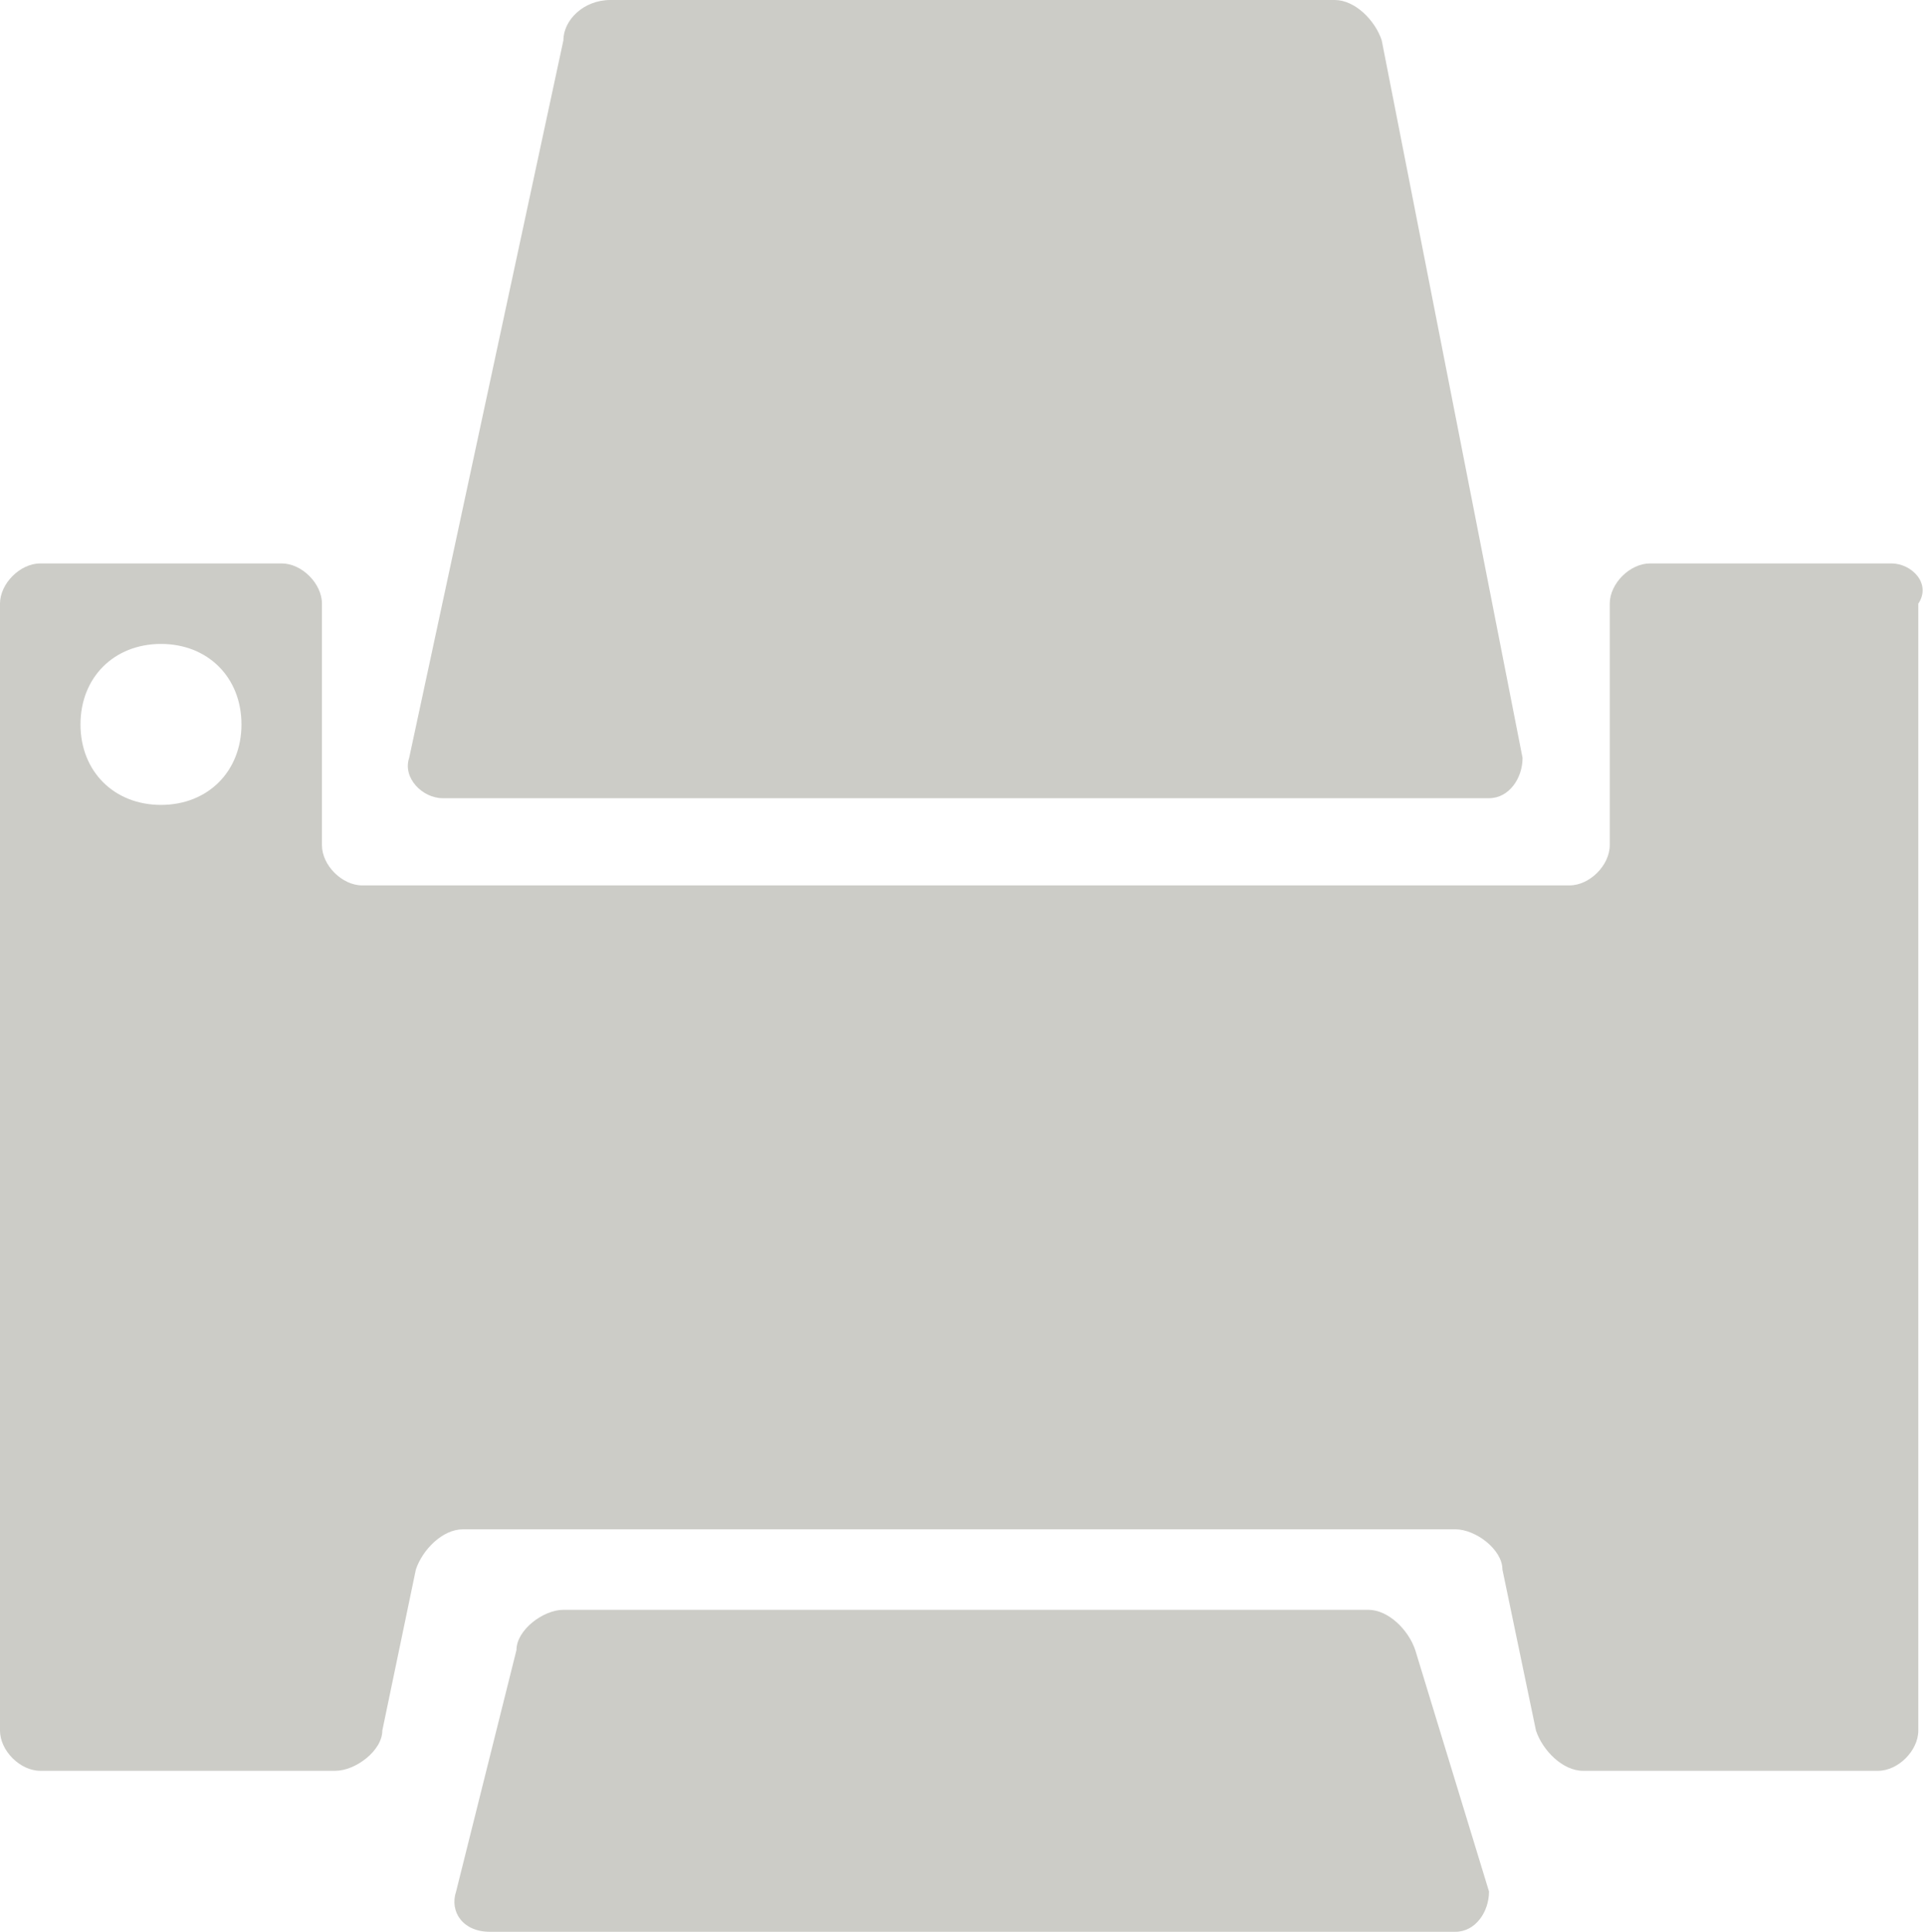
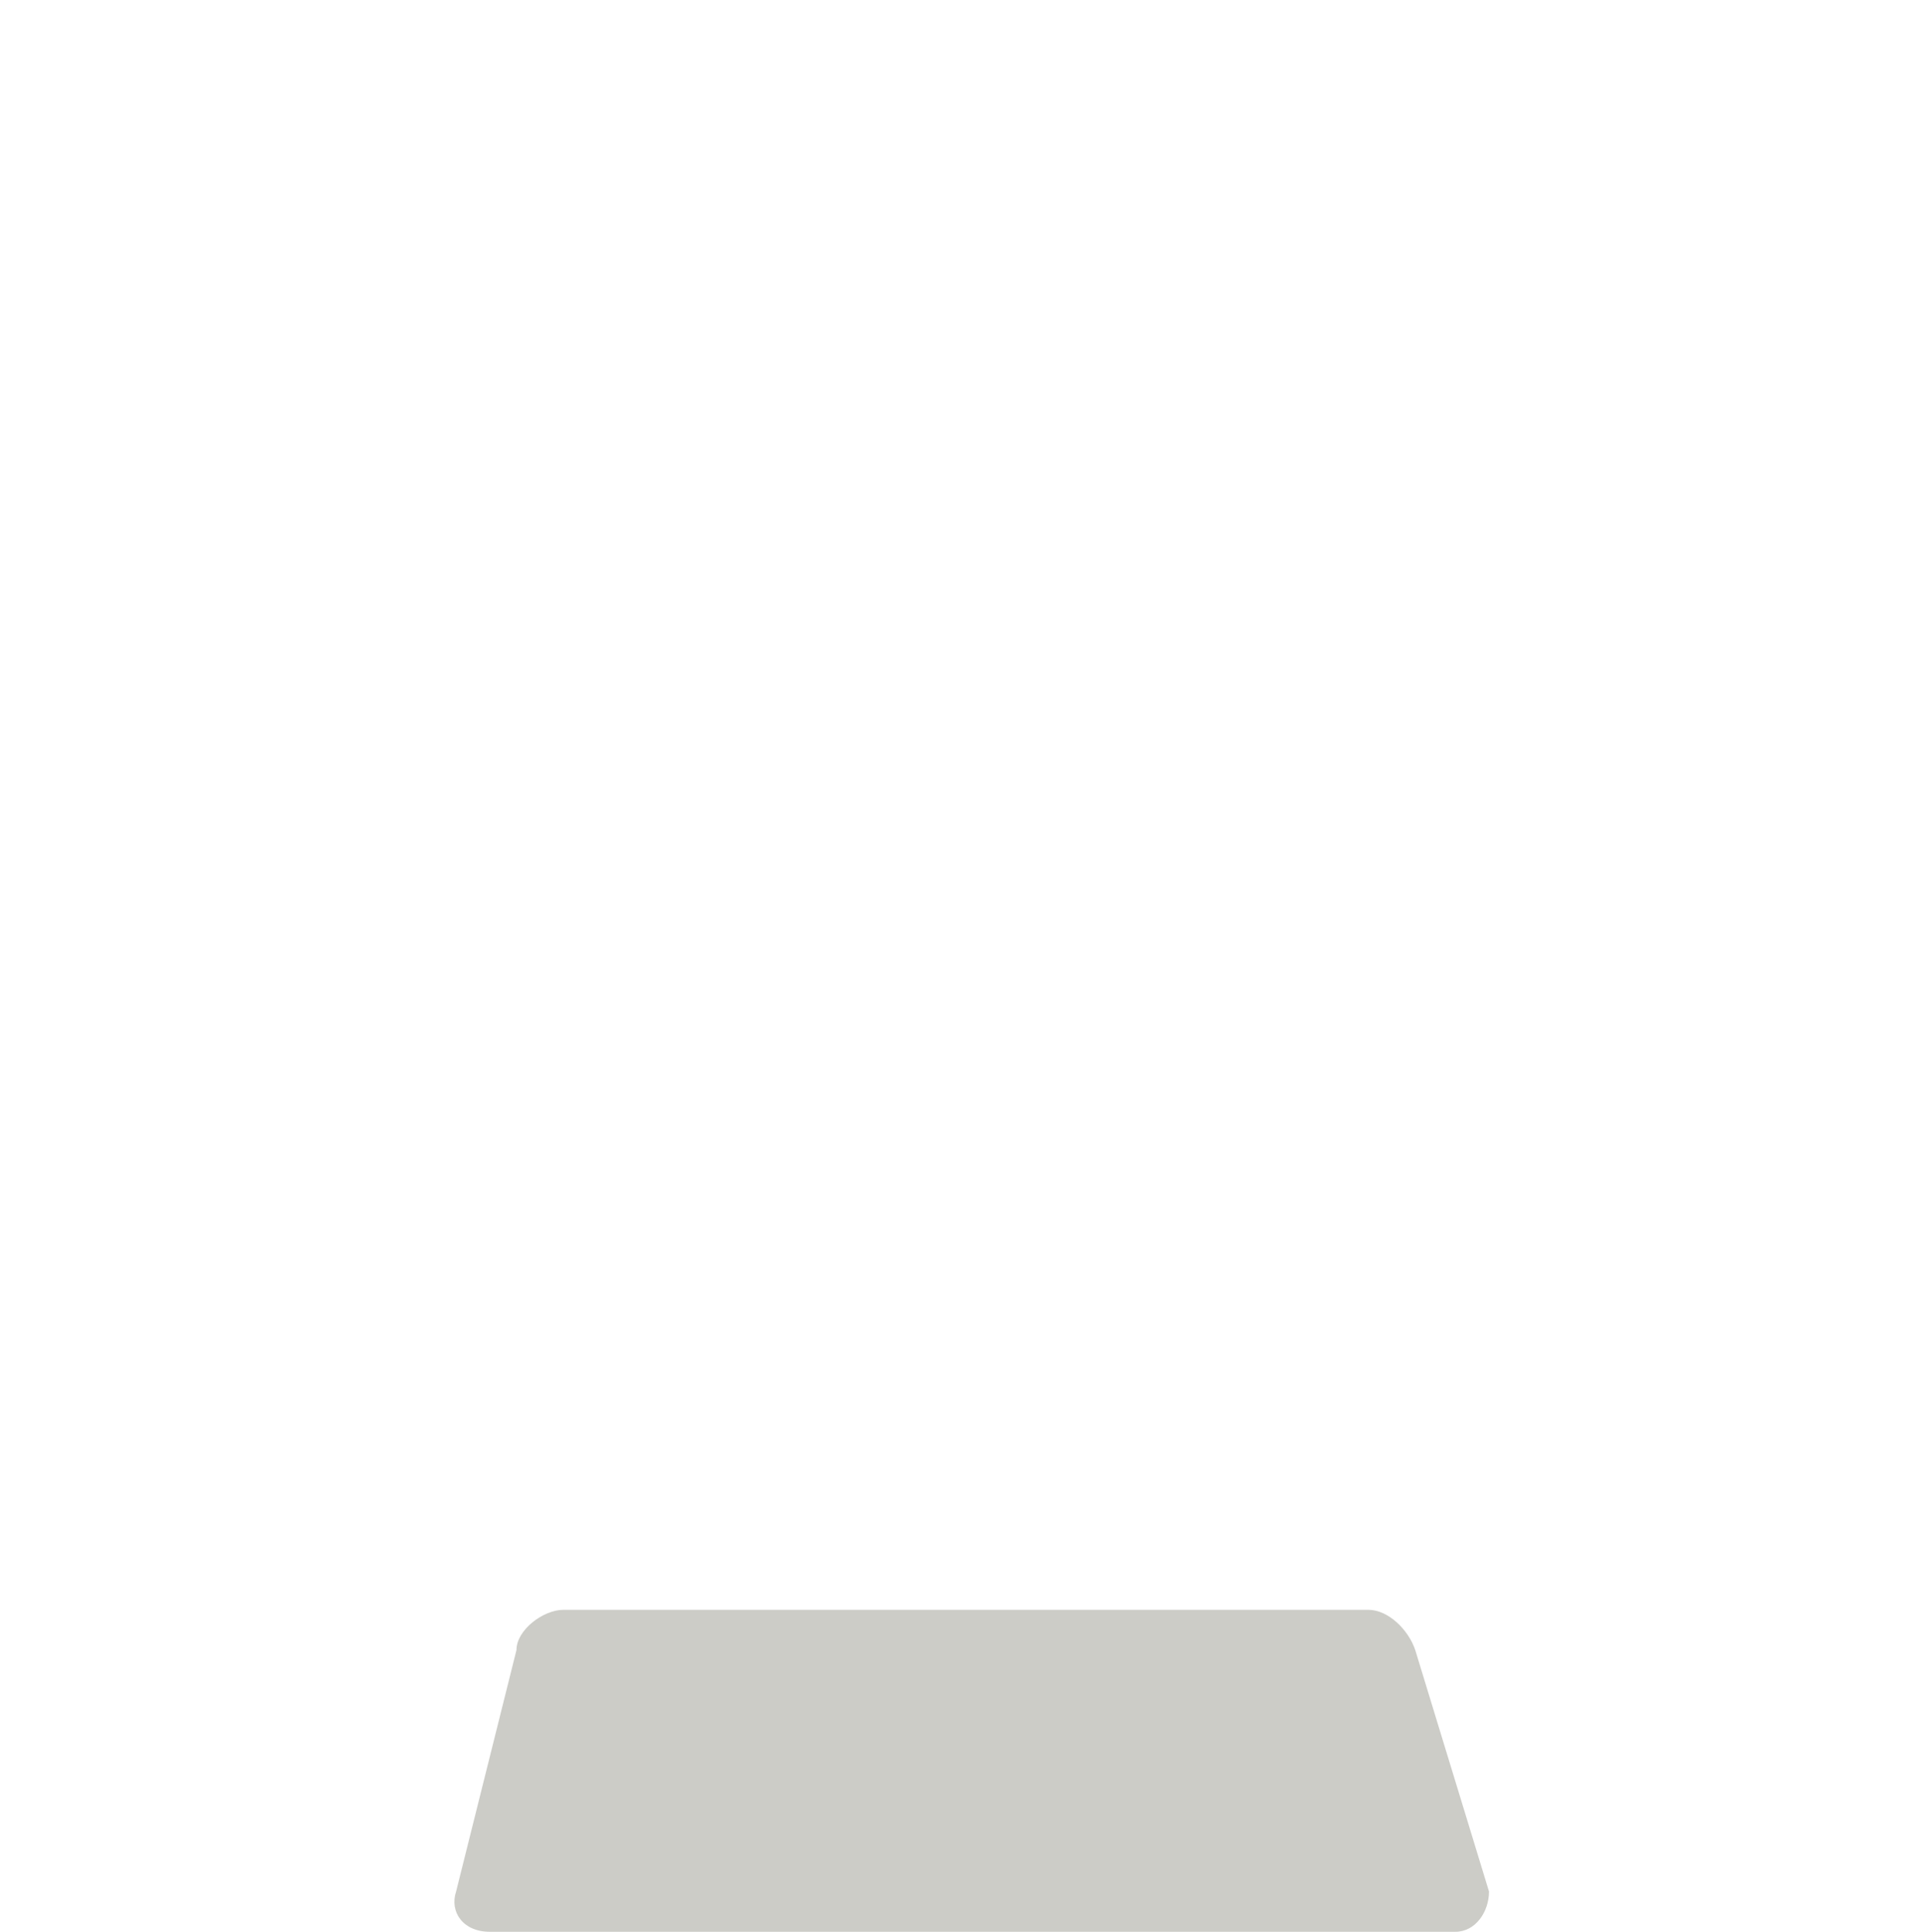
<svg xmlns="http://www.w3.org/2000/svg" version="1.1" id="Ebene_1" x="0px" y="0px" viewBox="-909.4 531.6 28.7 28.8" style="enable-background:new -909.4 531.6 28.7 28.8;" xml:space="preserve">
  <style type="text/css">
	.st0{fill:#CCCCC7;}
</style>
  <g id="print">
-     <path class="st0" d="M-881.2,540h-3.6c-0.3,0-0.6,0.3-0.6,0.6v3.6c0,0.3-0.3,0.6-0.6,0.6h-18c-0.3,0-0.6-0.3-0.6-0.6v-3.6     c0-0.3-0.3-0.6-0.6-0.6h-3.6c-0.3,0-0.6,0.3-0.6,0.6v16.8c0,0.3,0.3,0.6,0.6,0.6h4.4c0.3,0,0.7-0.3,0.7-0.6l0.5-2.4     c0.1-0.3,0.4-0.6,0.7-0.6h14.8c0.3,0,0.7,0.3,0.7,0.6l0.5,2.4c0.1,0.3,0.4,0.6,0.7,0.6h4.4c0.3,0,0.6-0.3,0.6-0.6v-16.8     C-880.6,540.3-880.9,540-881.2,540z M-907,543.6c-0.7,0-1.2-0.5-1.2-1.2c0-0.7,0.5-1.2,1.2-1.2c0.7,0,1.2,0.5,1.2,1.2     C-905.8,543.1-906.3,543.6-907,543.6z" />
    <path class="st0" d="M-888.3,556.2c-0.1-0.3-0.4-0.6-0.7-0.6h-12c-0.3,0-0.7,0.3-0.7,0.6l-0.9,3.6c-0.1,0.3,0.1,0.6,0.5,0.6h14.4     c0.3,0,0.5-0.3,0.5-0.6L-888.3,556.2z" />
-     <path class="st0" d="M-886.7,542.9c0,0.3-0.2,0.6-0.5,0.6h-15.6c-0.3,0-0.6-0.3-0.5-0.6l2.3-10.7c0-0.3,0.3-0.6,0.7-0.6h10.8     c0.3,0,0.6,0.3,0.7,0.6L-886.7,542.9z" />
  </g>
</svg>